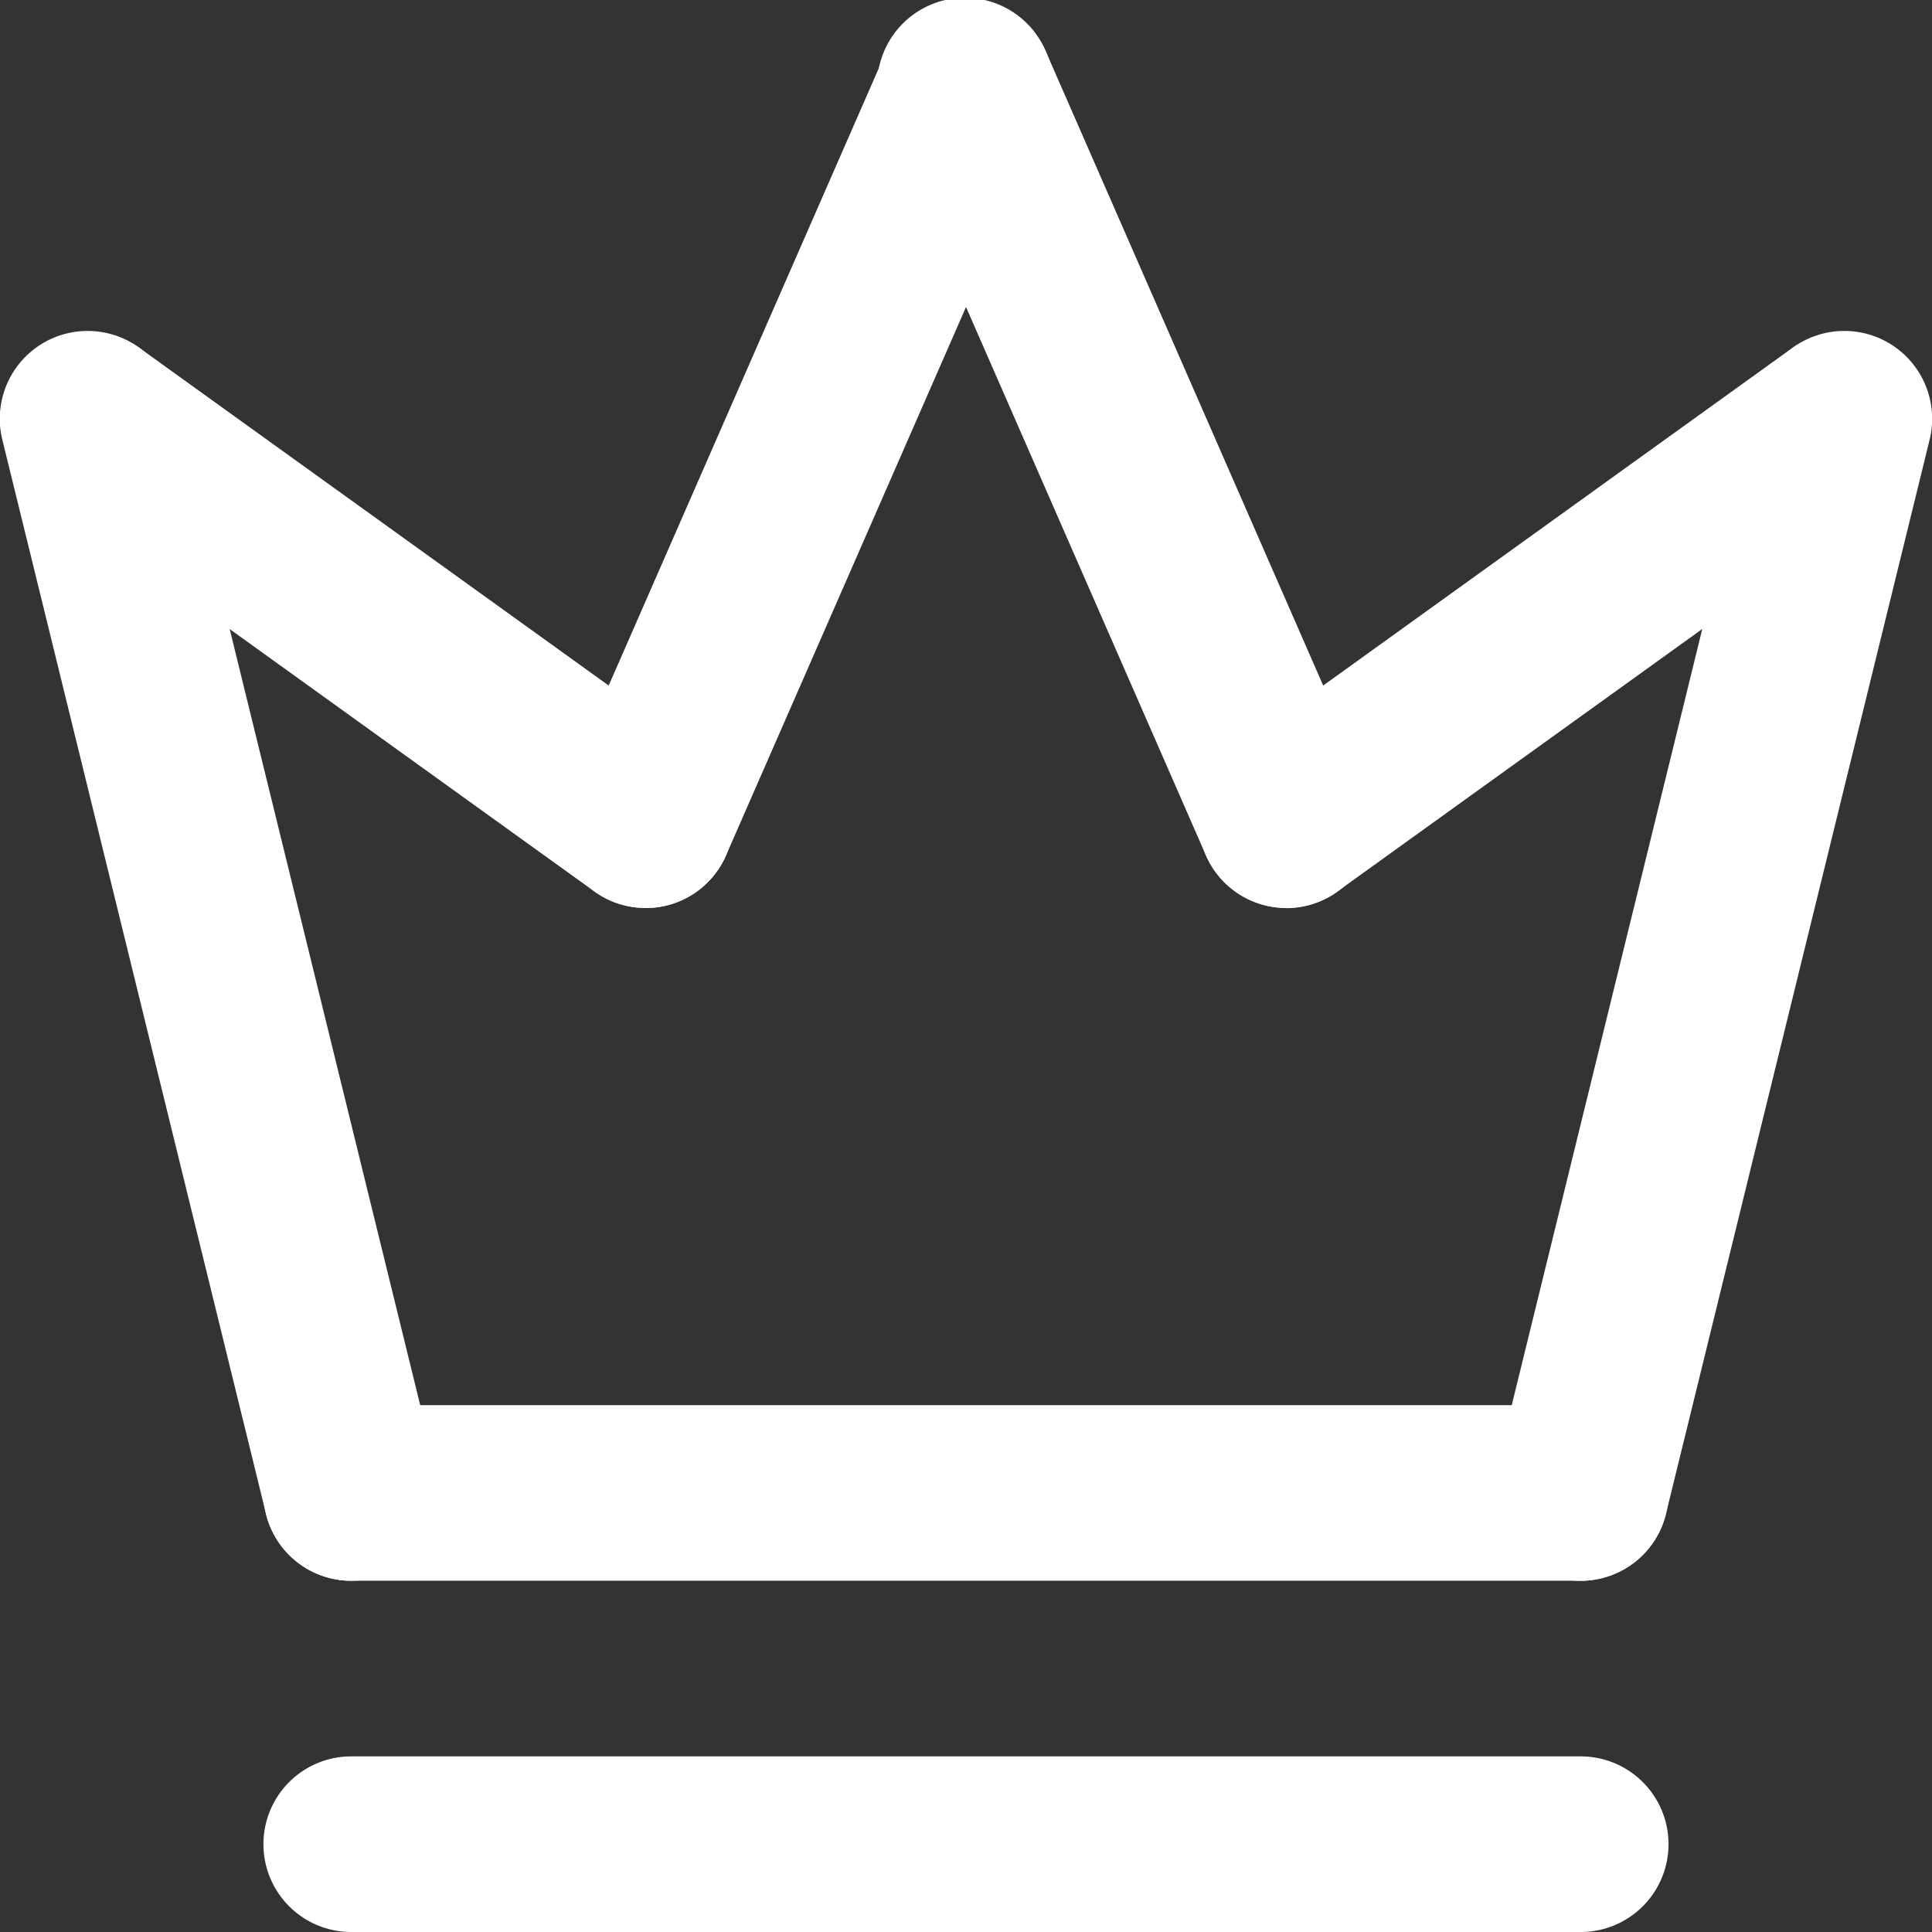
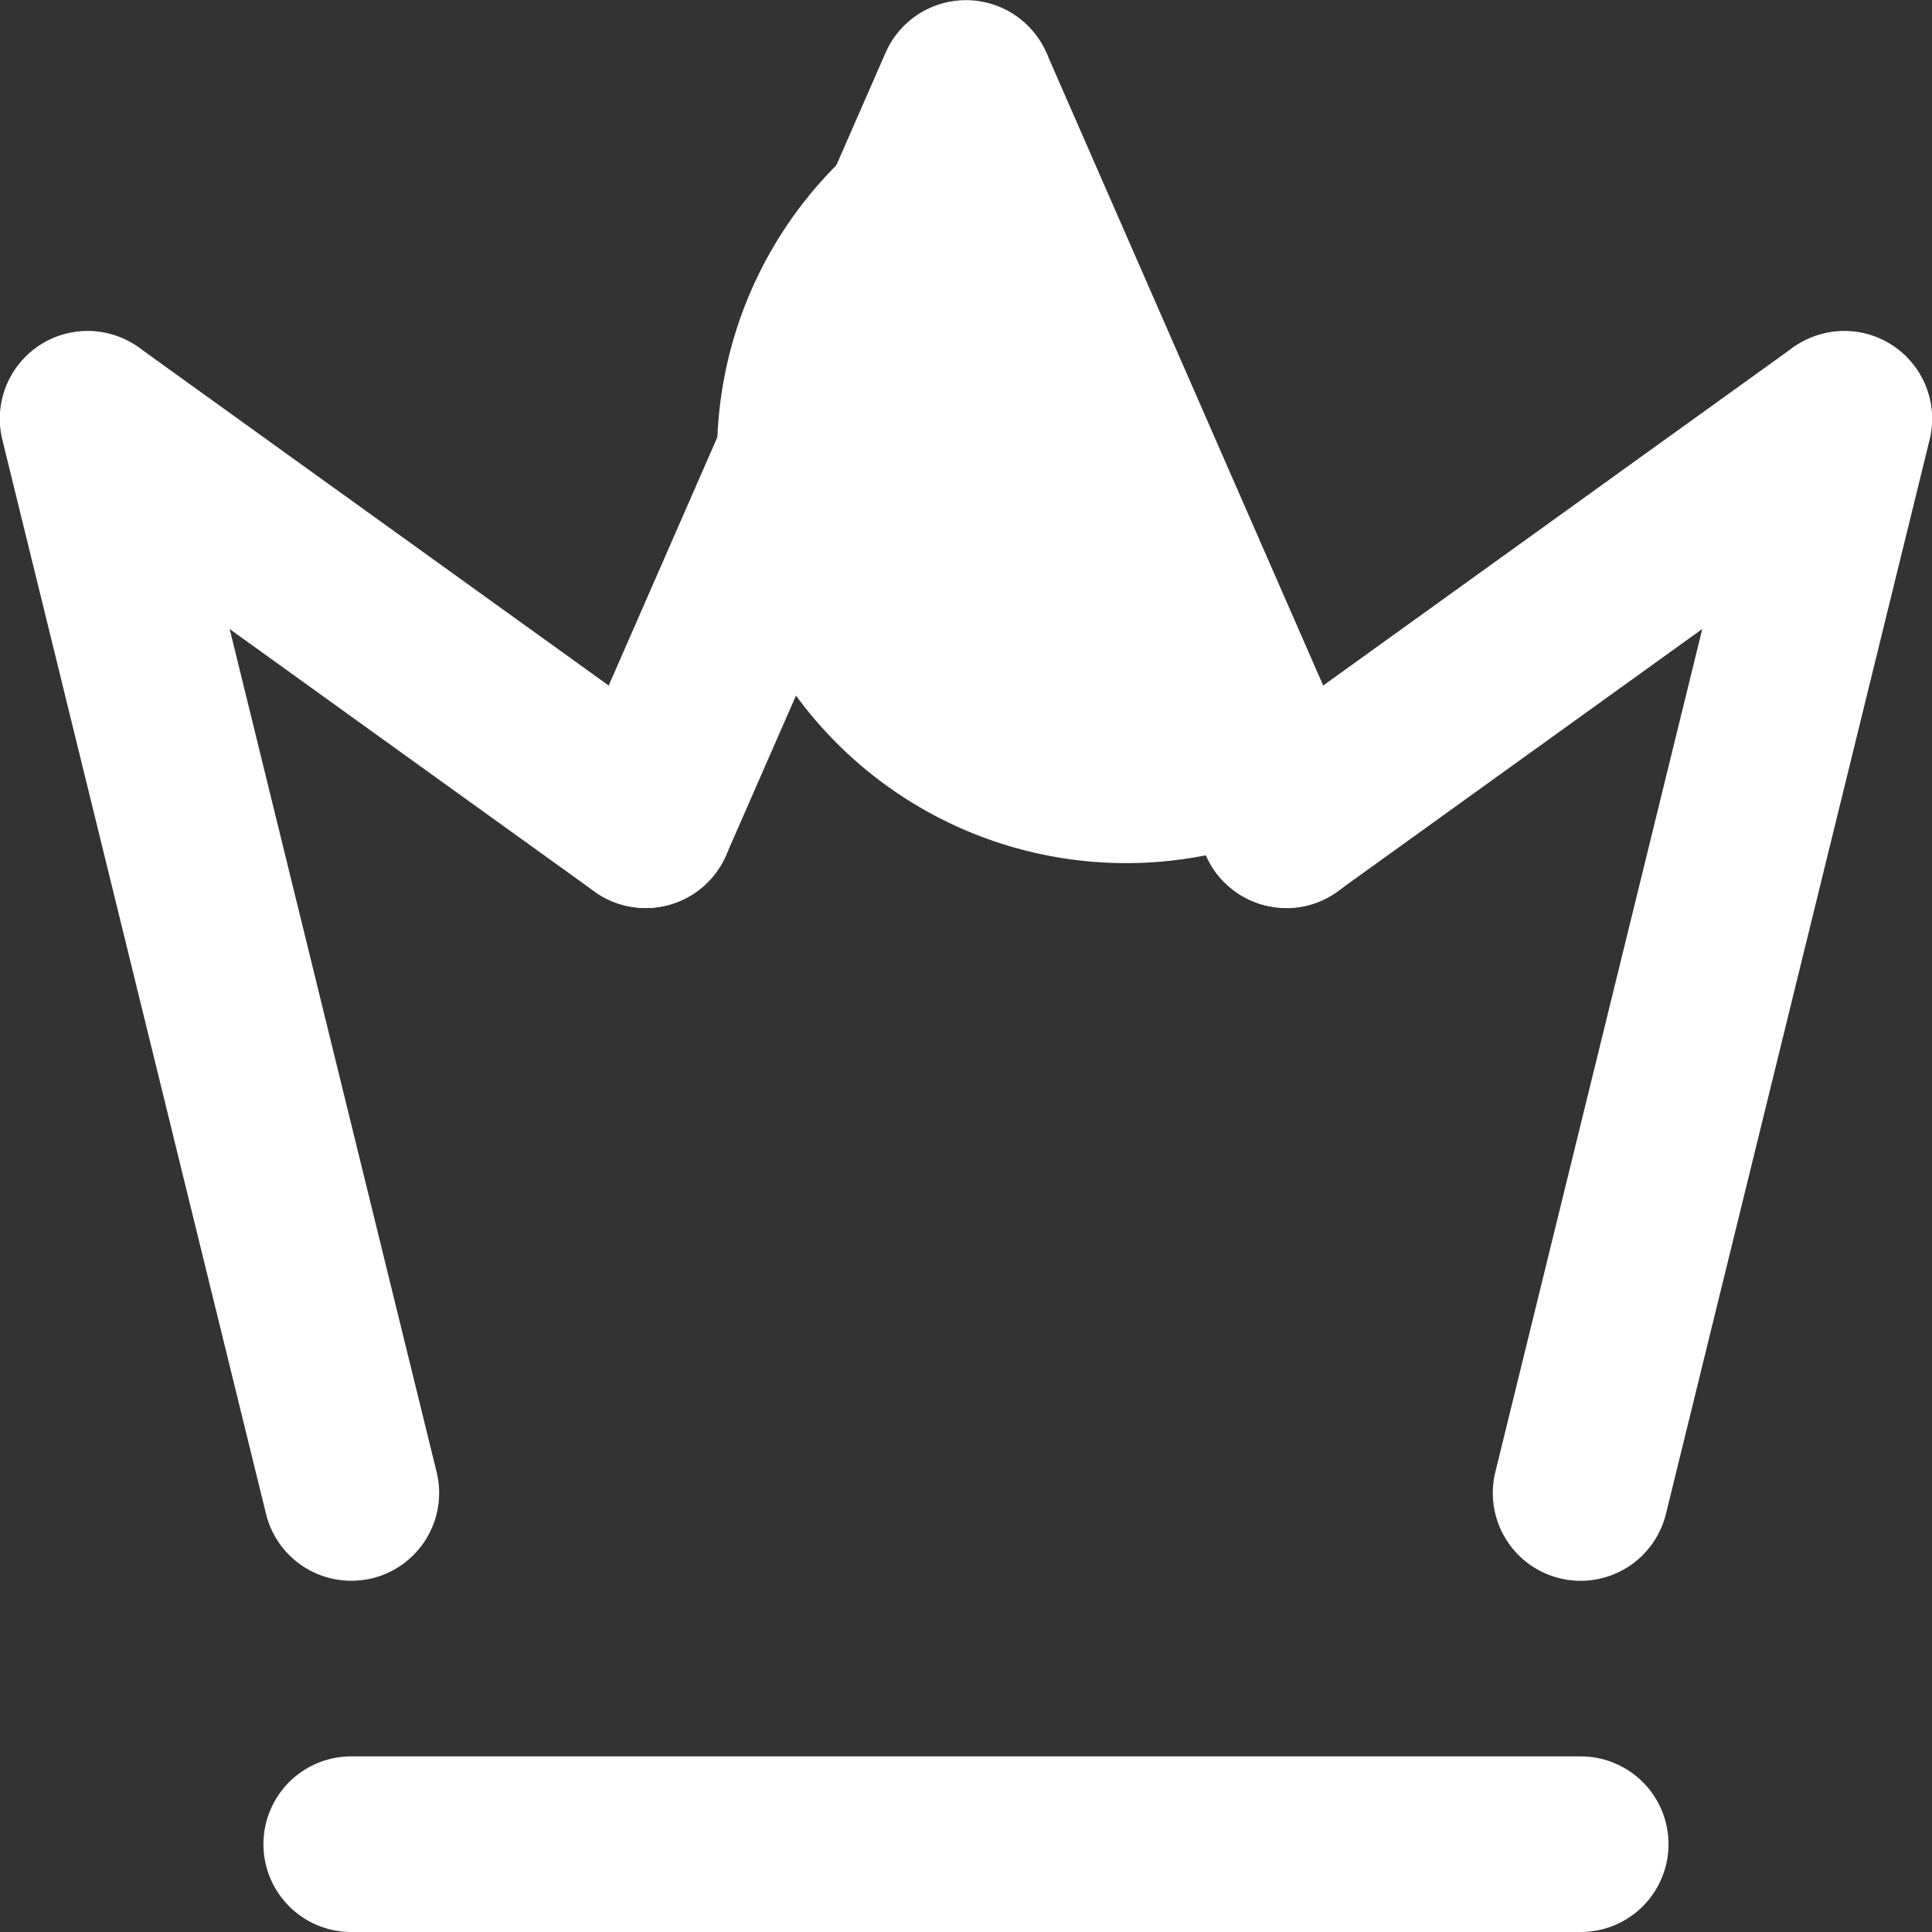
<svg xmlns="http://www.w3.org/2000/svg" width="36.633" height="36.634" viewBox="0 0 36.633 36.634">
  <rect x="0" y="0" width="36.633" height="36.634" fill="#333333" stroke="none" />
  <g id="Group_48897" data-name="Group 48897" transform="translate(-10 -9.999)">
    <g id="LINE_391_" transform="translate(14.995 36.642)">
      <g id="Group_48889" data-name="Group 48889">
-         <path id="Path_127092" data-name="Path 127092" d="M40.977,45.33H17.665a1.665,1.665,0,1,1,0-3.33H40.977a1.665,1.665,0,1,1,0,3.33Z" transform="translate(-16 -42)" fill="#fff" />
-       </g>
+         </g>
    </g>
    <g id="LINE_392_" transform="translate(10 16.274)">
      <g id="Group_48890" data-name="Group 48890" transform="translate(0 0)">
        <path id="Path_127093" data-name="Path 127093" d="M22.24,28.477a1.653,1.653,0,0,1-.971-.314l-10.577-7.61a1.665,1.665,0,0,1,1.945-2.7l10.577,7.61a1.665,1.665,0,0,1-.974,3.016Z" transform="translate(-10 -17.536)" fill="#fff" />
      </g>
    </g>
    <g id="LINE_393_" transform="translate(32.726 16.274)">
      <g id="Group_48891" data-name="Group 48891" transform="translate(0 0)">
        <path id="Path_127094" data-name="Path 127094" d="M38.963,28.477a1.665,1.665,0,0,1-.974-3.016l10.577-7.61a1.665,1.665,0,0,1,1.945,2.7l-10.577,7.61a1.655,1.655,0,0,1-.971.314Z" transform="translate(-37.296 -17.536)" fill="#fff" />
      </g>
    </g>
    <g id="LINE_394_" transform="translate(20.576 9.999)">
      <g id="Group_48892" data-name="Group 48892">
        <path id="Path_127095" data-name="Path 127095" d="M24.368,27.216a1.667,1.667,0,0,1-1.524-2.334L28.918,11a1.665,1.665,0,0,1,3.051,1.335L25.894,26.217a1.666,1.666,0,0,1-1.526,1Z" transform="translate(-22.703 -9.999)" fill="#fff" />
      </g>
    </g>
    <g id="LINE_395_" transform="translate(26.651 10)">
      <g id="Group_48893" data-name="Group 48893">
-         <path id="Path_127096" data-name="Path 127096" d="M37.74,27.216a1.664,1.664,0,0,1-1.526-1L30.14,12.333A1.665,1.665,0,1,1,33.19,11l6.074,13.885a1.667,1.667,0,0,1-1.524,2.334Z" transform="translate(-30 -10)" fill="#fff" />
+         <path id="Path_127096" data-name="Path 127096" d="M37.74,27.216a1.664,1.664,0,0,1-1.526-1A1.665,1.665,0,1,1,33.19,11l6.074,13.885a1.667,1.667,0,0,1-1.524,2.334Z" transform="translate(-30 -10)" fill="#fff" />
      </g>
    </g>
    <g id="LINE_396_" transform="translate(10 16.274)">
      <g id="Group_48894" data-name="Group 48894" transform="translate(0 0)">
        <path id="Path_127097" data-name="Path 127097" d="M16.659,41.234a1.664,1.664,0,0,1-1.615-1.268l-5-20.368a1.665,1.665,0,0,1,3.235-.793l5,20.368a1.666,1.666,0,0,1-1.221,2.014,1.733,1.733,0,0,1-.4.047Z" transform="translate(-10 -17.536)" fill="#fff" />
      </g>
    </g>
    <g id="LINE_397_" transform="translate(38.306 16.274)">
      <g id="Group_48895" data-name="Group 48895" transform="translate(0 0)">
        <path id="Path_127098" data-name="Path 127098" d="M45.667,41.234a1.69,1.69,0,0,1-.4-.048,1.666,1.666,0,0,1-1.221-2.014l5-20.368a1.665,1.665,0,1,1,3.235.793l-5,20.368a1.665,1.665,0,0,1-1.615,1.269Z" transform="translate(-43.999 -17.535)" fill="#fff" />
      </g>
    </g>
    <g id="LINE_398_" transform="translate(14.995 43.302)">
      <g id="Group_48896" data-name="Group 48896">
        <path id="Path_127099" data-name="Path 127099" d="M40.977,53.33H17.665a1.665,1.665,0,1,1,0-3.33H40.977a1.665,1.665,0,0,1,0,3.33Z" transform="translate(-16 -50)" fill="#fff" />
      </g>
    </g>
  </g>
</svg>